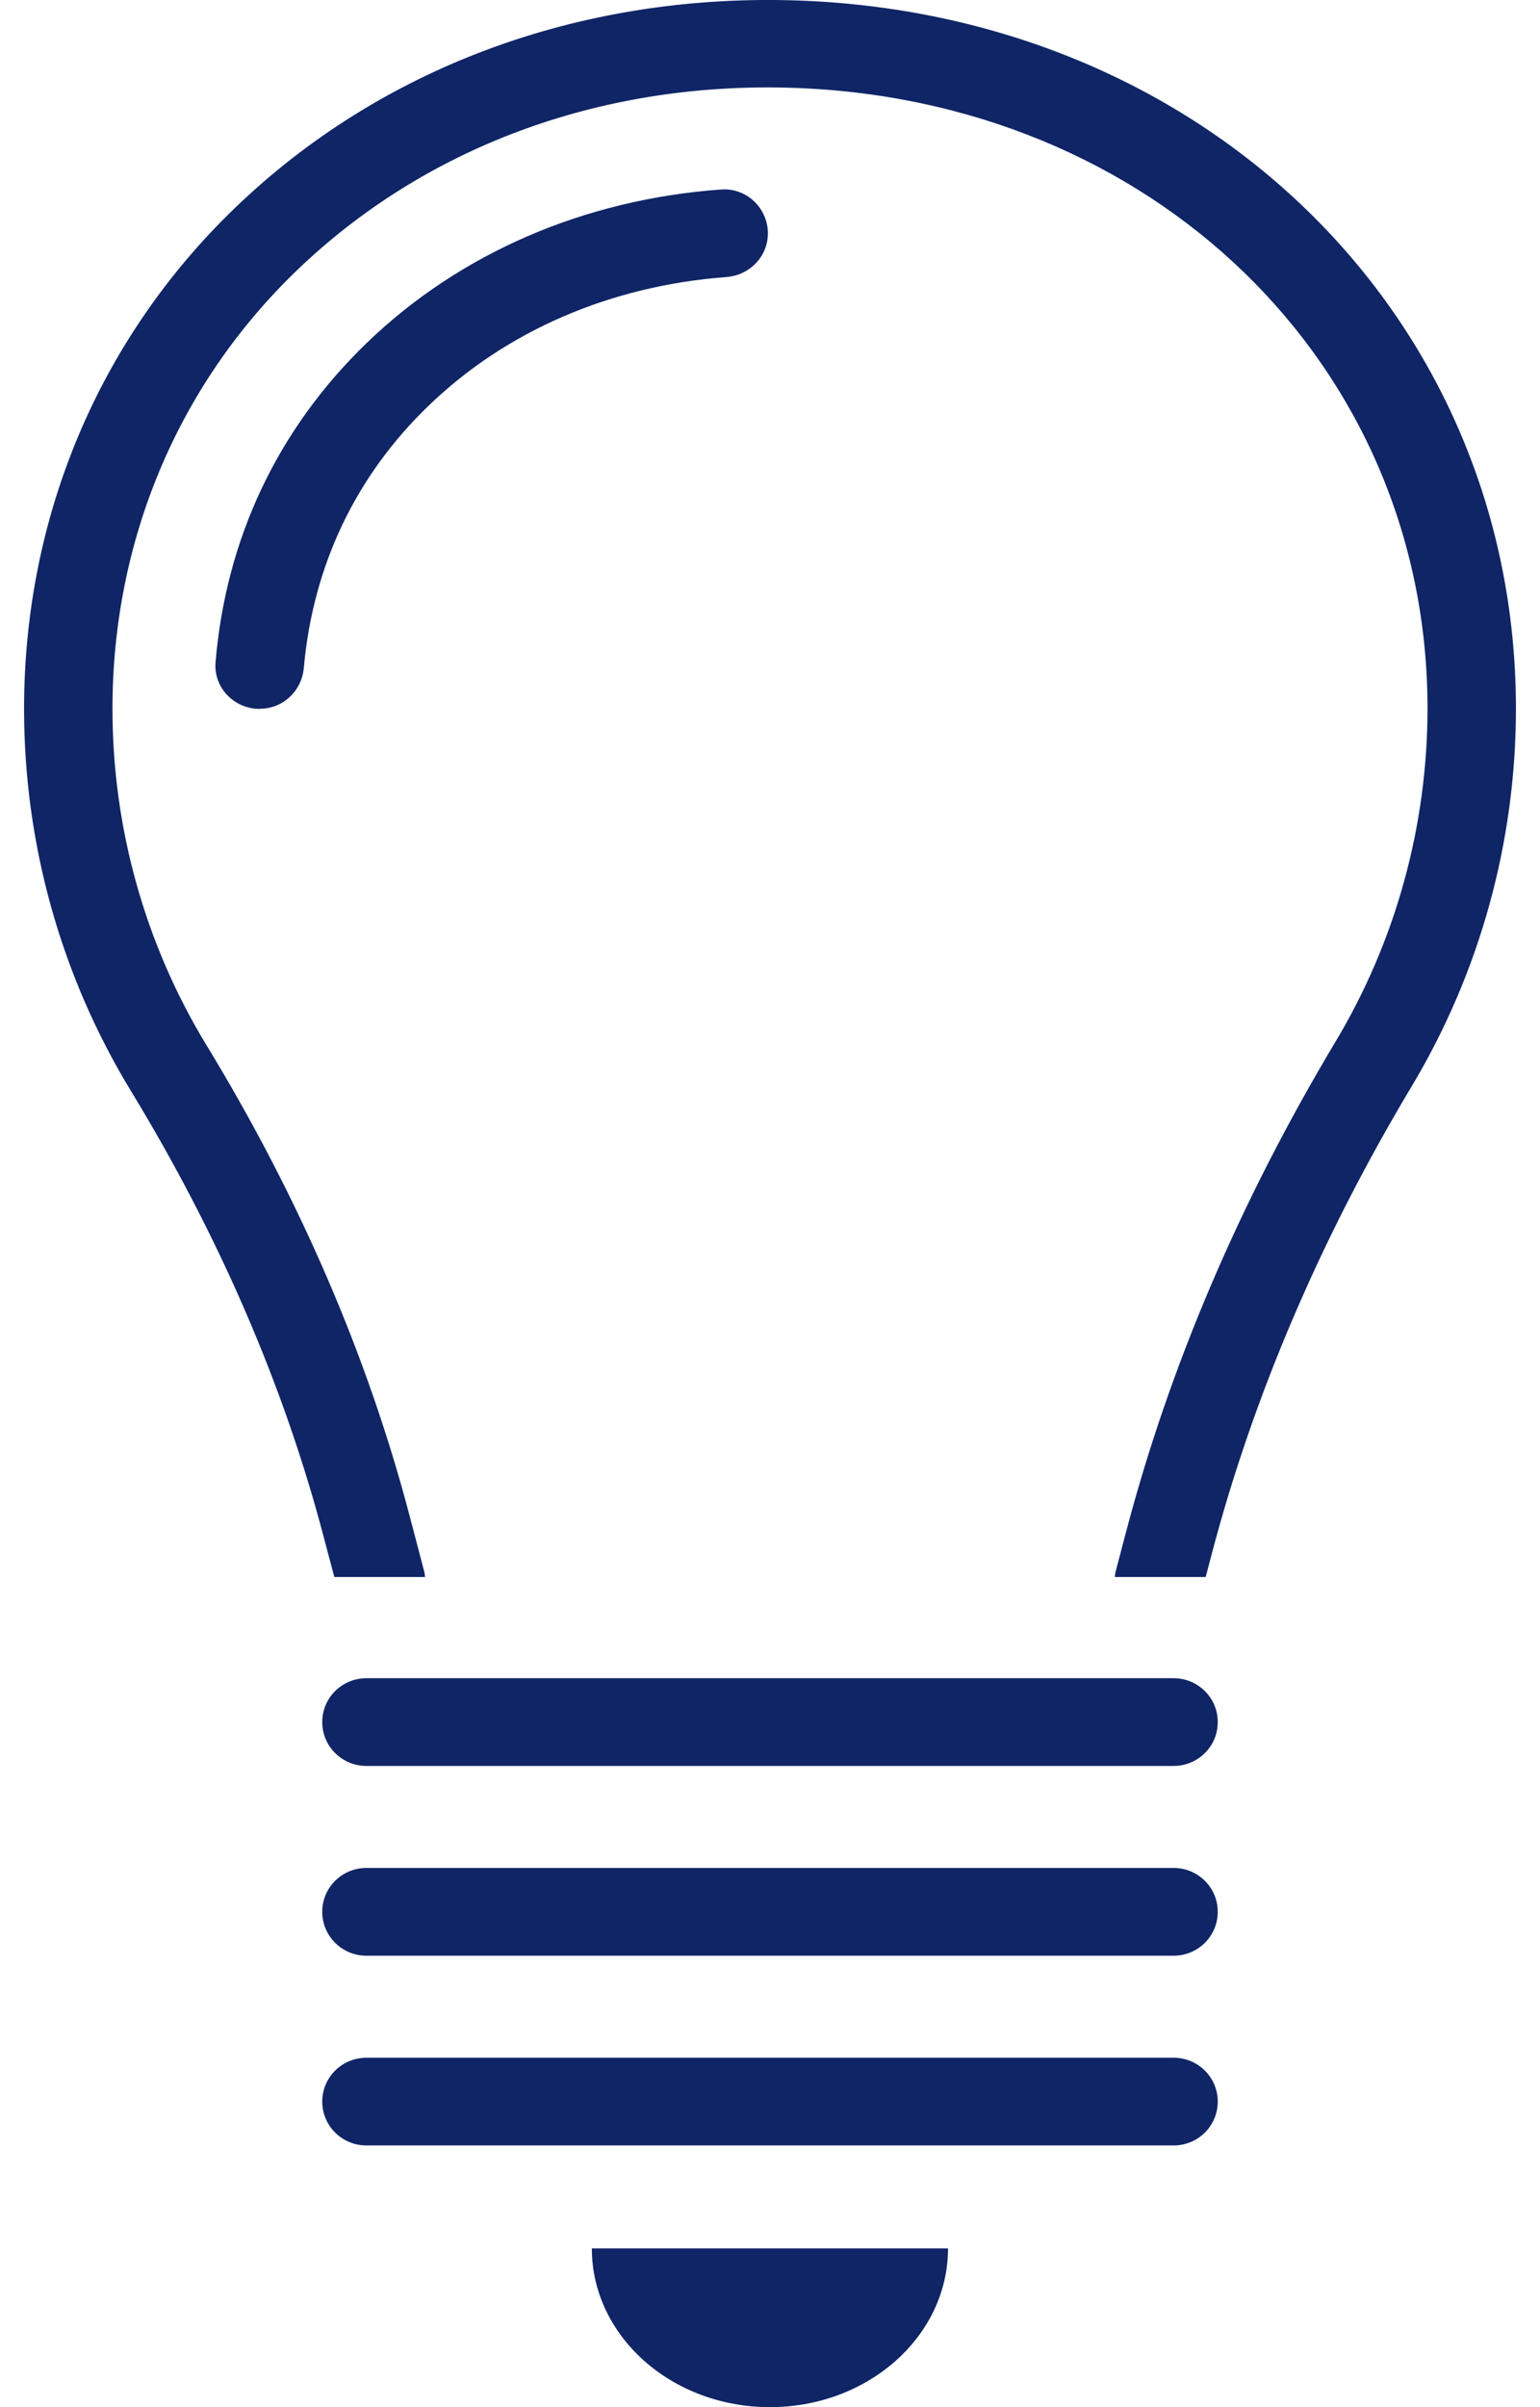
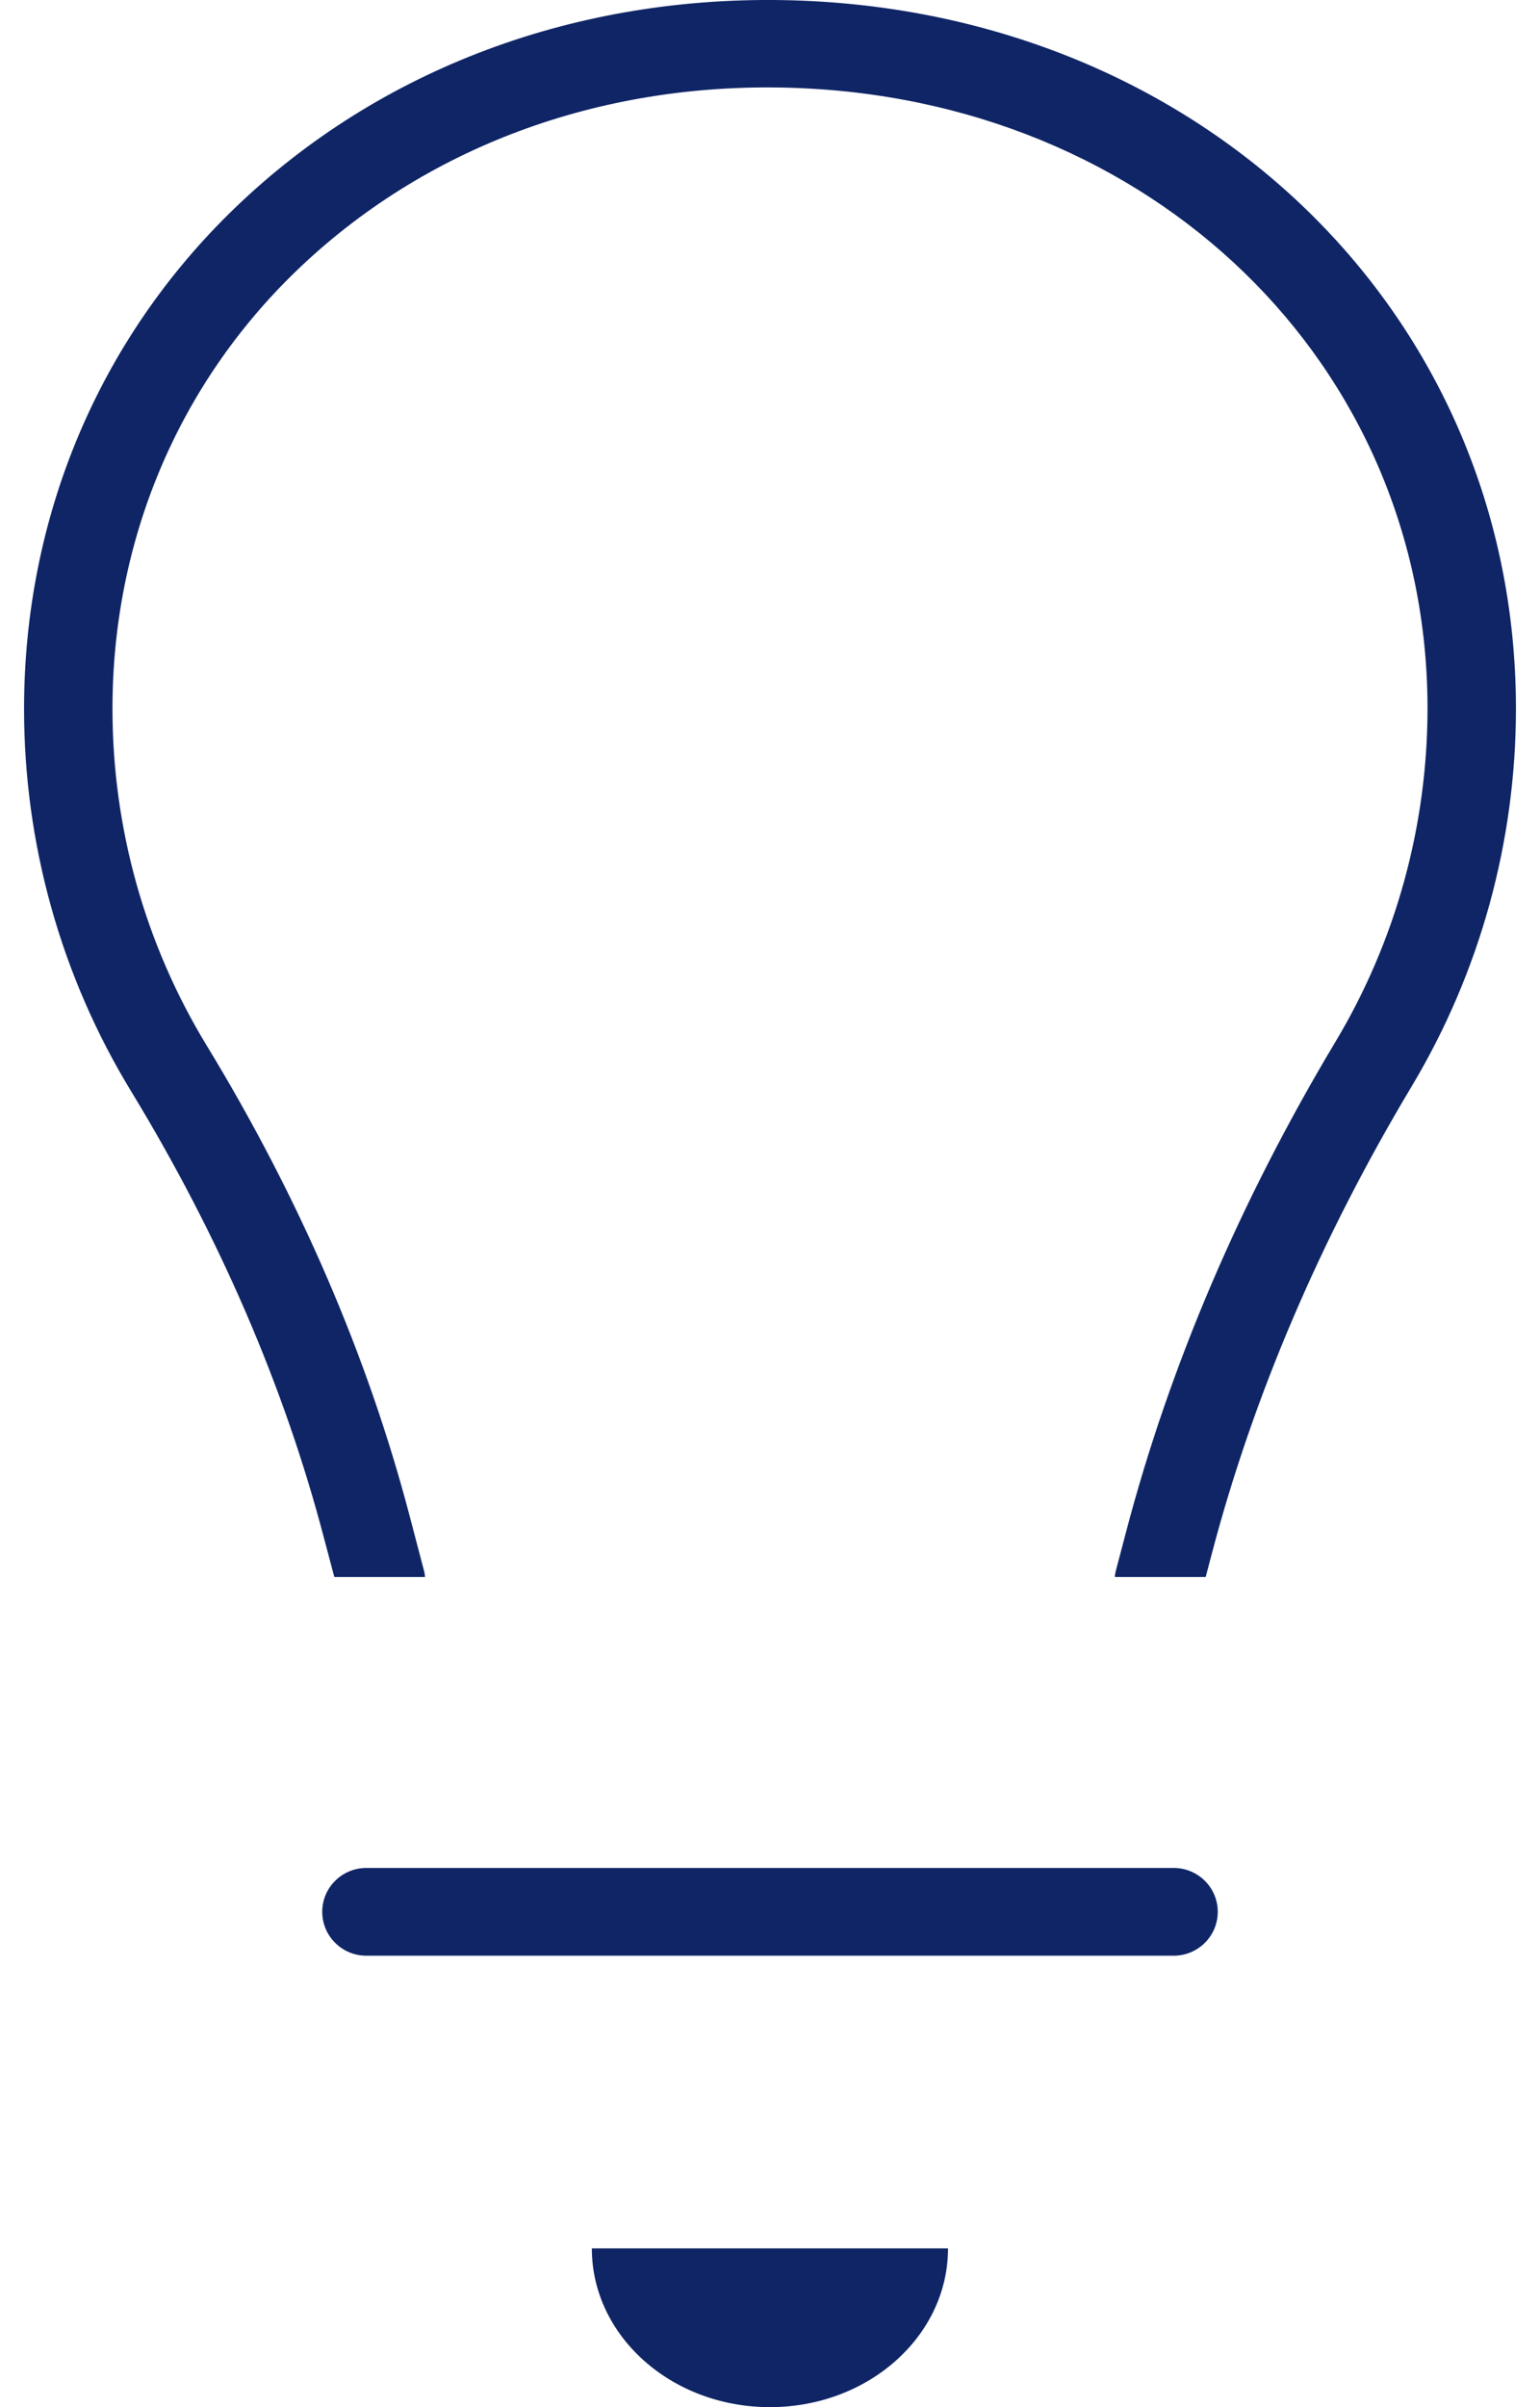
<svg xmlns="http://www.w3.org/2000/svg" width="32" height="50" viewBox="0 0 32 50" fill="none">
  <g clip-path="url(#clip0_2079_349)">
-     <path d="M24.386 36.681H7.614C7.106 36.681 6.696 36.274 6.696 35.77C6.696 35.266 7.106 34.859 7.614 34.859H24.386C24.894 34.859 25.304 35.266 25.304 35.77C25.304 36.274 24.894 36.681 24.386 36.681Z" fill="#0F2566" />
    <path d="M24.386 40.623H7.614C7.106 40.623 6.696 40.215 6.696 39.711C6.696 39.207 7.106 38.8 7.614 38.8H24.386C24.894 38.8 25.304 39.207 25.304 39.711C25.304 40.215 24.894 40.623 24.386 40.623Z" fill="#0F2566" />
-     <path d="M24.386 44.564H7.614C7.106 44.564 6.696 44.157 6.696 43.653C6.696 43.149 7.106 42.742 7.614 42.742H24.386C24.894 42.742 25.304 43.149 25.304 43.653C25.304 44.157 24.894 44.564 24.386 44.564Z" fill="#0F2566" />
    <path d="M15.998 50C18.043 50 19.699 48.524 19.699 46.702H12.298C12.298 48.524 13.954 50 15.998 50Z" fill="#0F2566" />
-     <path d="M5.395 14.725C4.865 14.725 4.434 14.282 4.479 13.756C4.694 11.19 5.768 8.913 7.62 7.124C9.555 5.257 12.142 4.142 14.982 3.936C15.509 3.896 15.956 4.321 15.956 4.847C15.956 5.329 15.576 5.718 15.092 5.755C12.693 5.934 10.519 6.869 8.903 8.43C7.384 9.894 6.5 11.764 6.313 13.875C6.27 14.352 5.881 14.722 5.398 14.722L5.395 14.725Z" fill="#0F2566" />
    <path d="M16.439 0.006C12.001 -0.112 7.89 1.418 4.874 4.327C2.052 7.048 0.5 10.741 0.5 14.725C0.5 17.531 1.268 20.276 2.722 22.663C4.556 25.676 5.906 28.797 6.732 31.947L6.947 32.757H8.832C8.826 32.721 8.826 32.688 8.817 32.651L8.511 31.485C7.639 28.166 6.221 24.88 4.296 21.719C3.013 19.614 2.337 17.194 2.337 14.722C2.337 11.236 3.693 8.005 6.154 5.63C8.811 3.067 12.441 1.713 16.387 1.822C23.948 2.029 29.654 7.568 29.663 14.704C29.663 17.148 29.005 19.544 27.753 21.634C25.77 24.944 24.306 28.369 23.4 31.816L23.18 32.651C23.171 32.688 23.168 32.721 23.165 32.757H25.053L25.179 32.278C26.042 28.998 27.438 25.73 29.333 22.566C30.753 20.194 31.503 17.476 31.5 14.704C31.491 6.562 25.014 0.24 16.439 0.006Z" fill="#0F2566" />
  </g>
  <defs>
    <clipPath id="clip0_2079_349">
      <rect width="31" height="50" fill="white" transform="translate(0.5)" />
    </clipPath>
  </defs>
</svg>